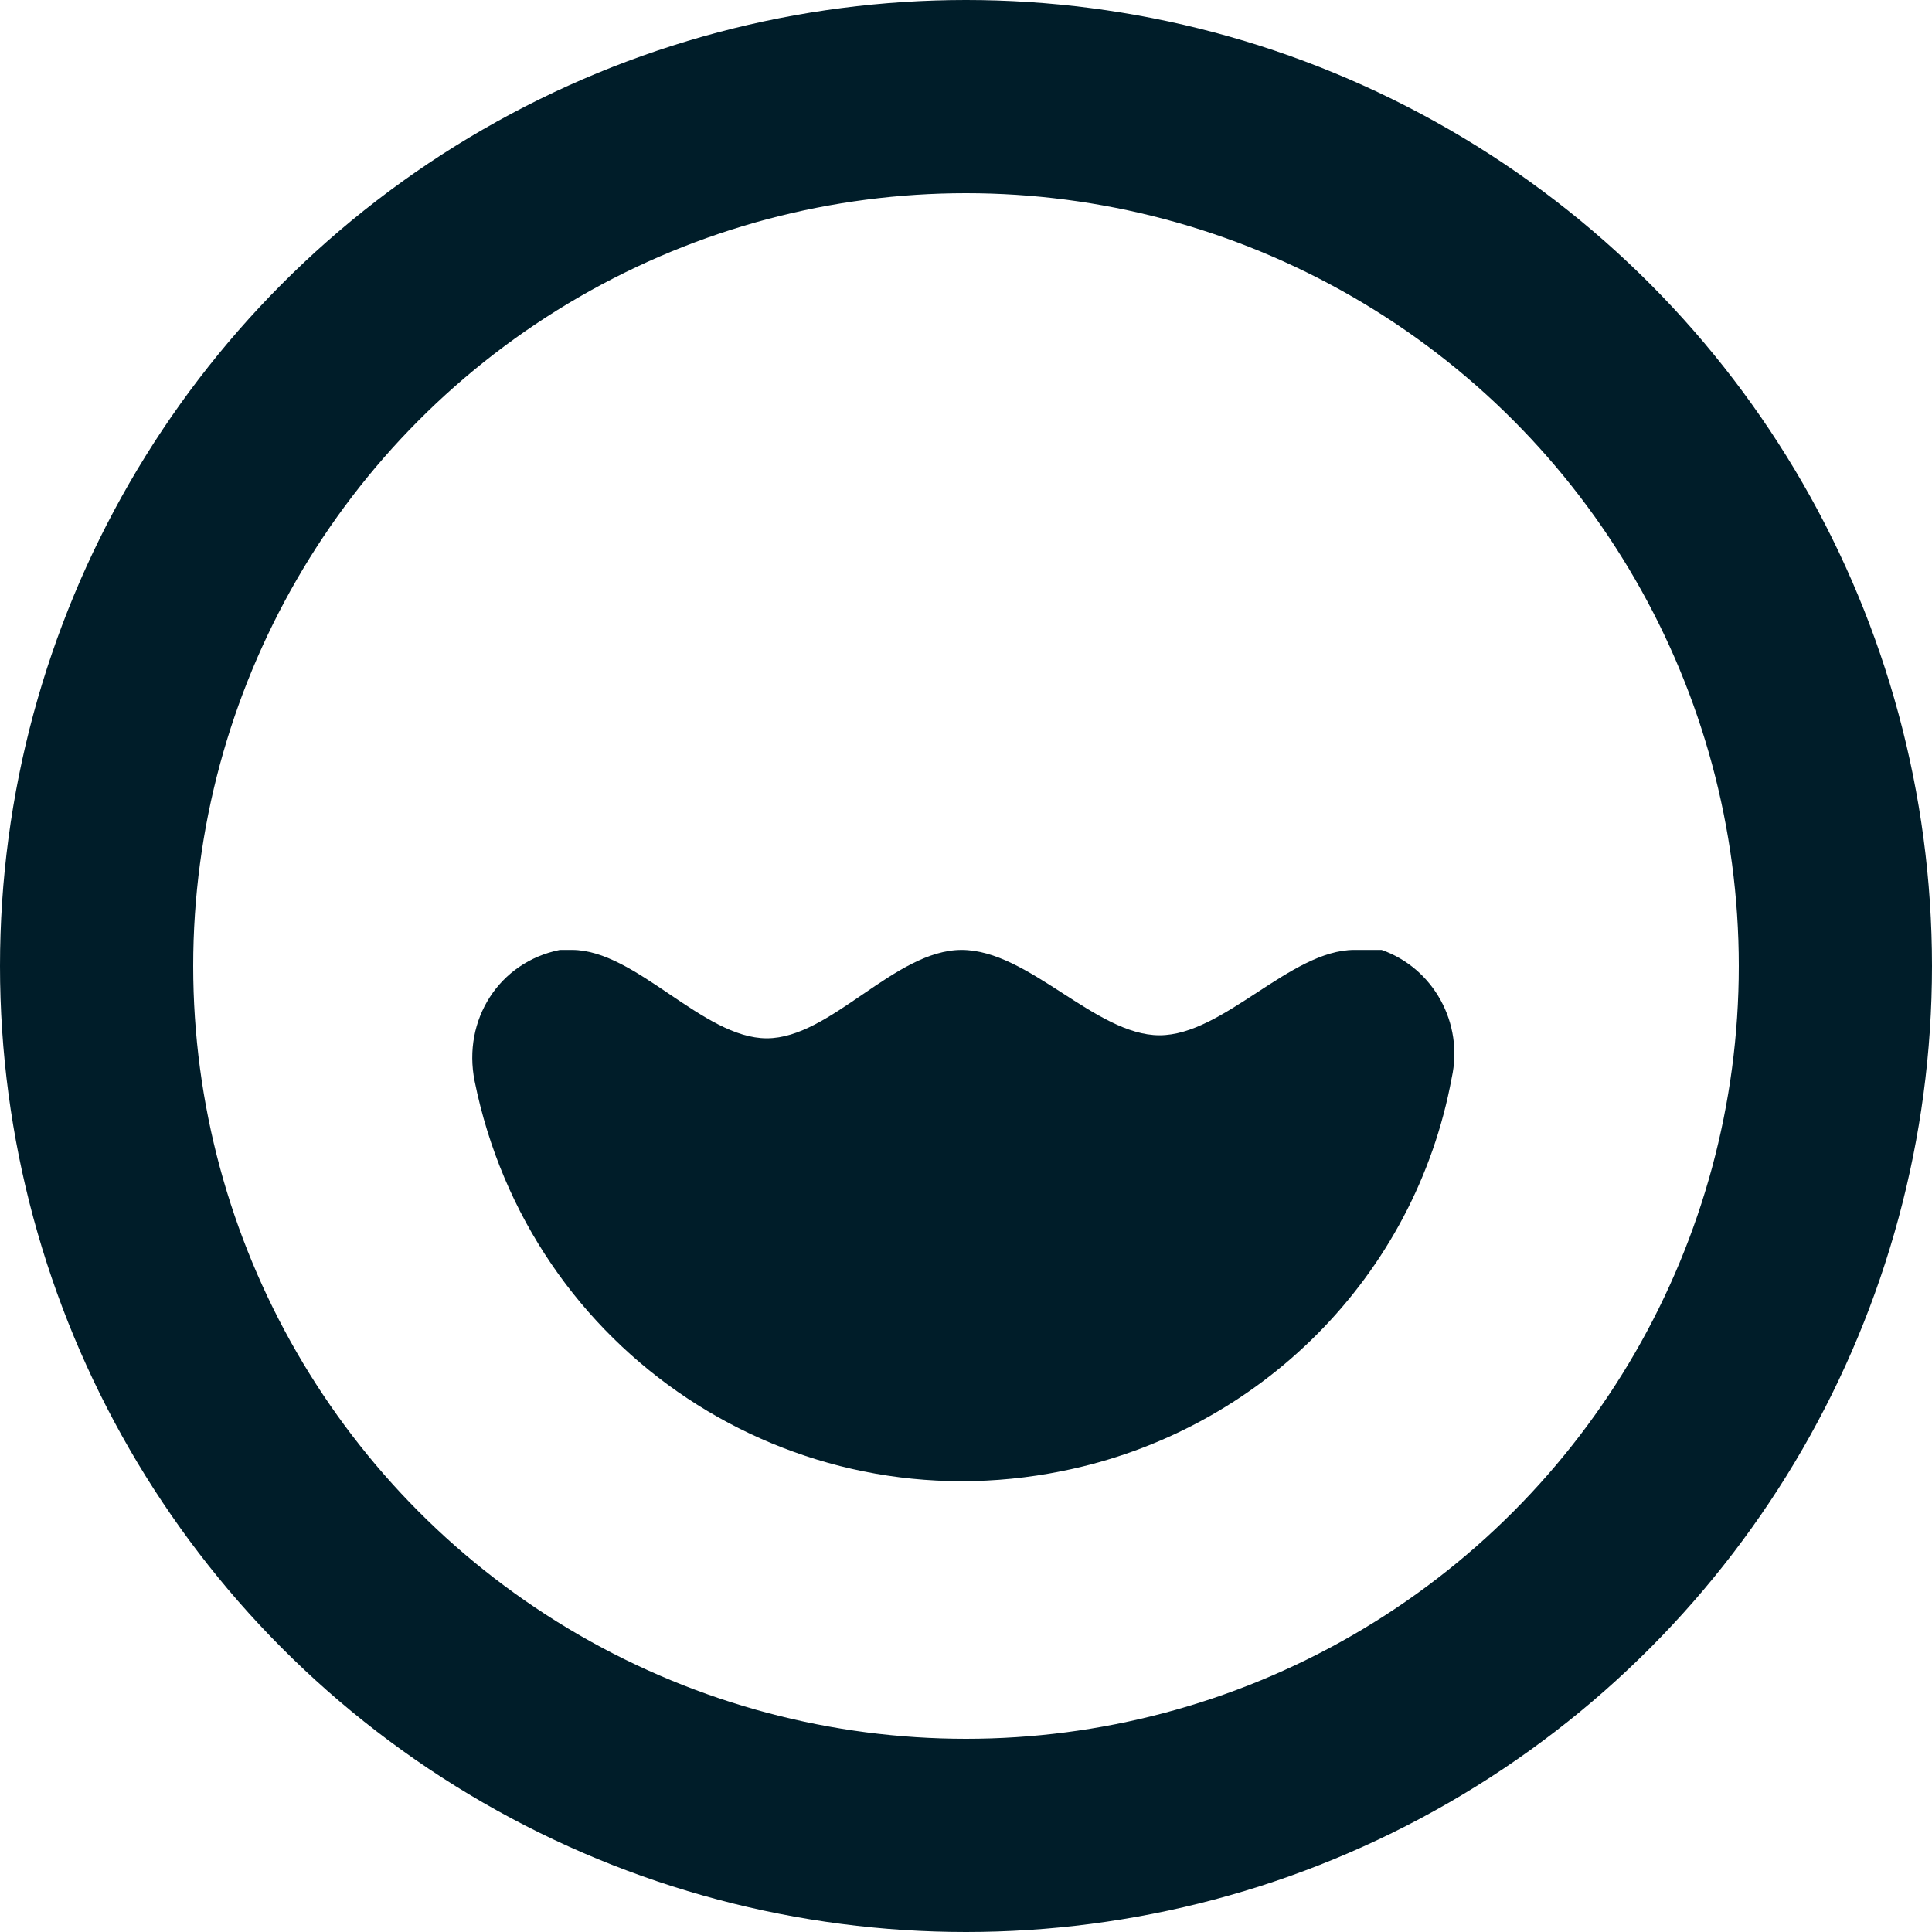
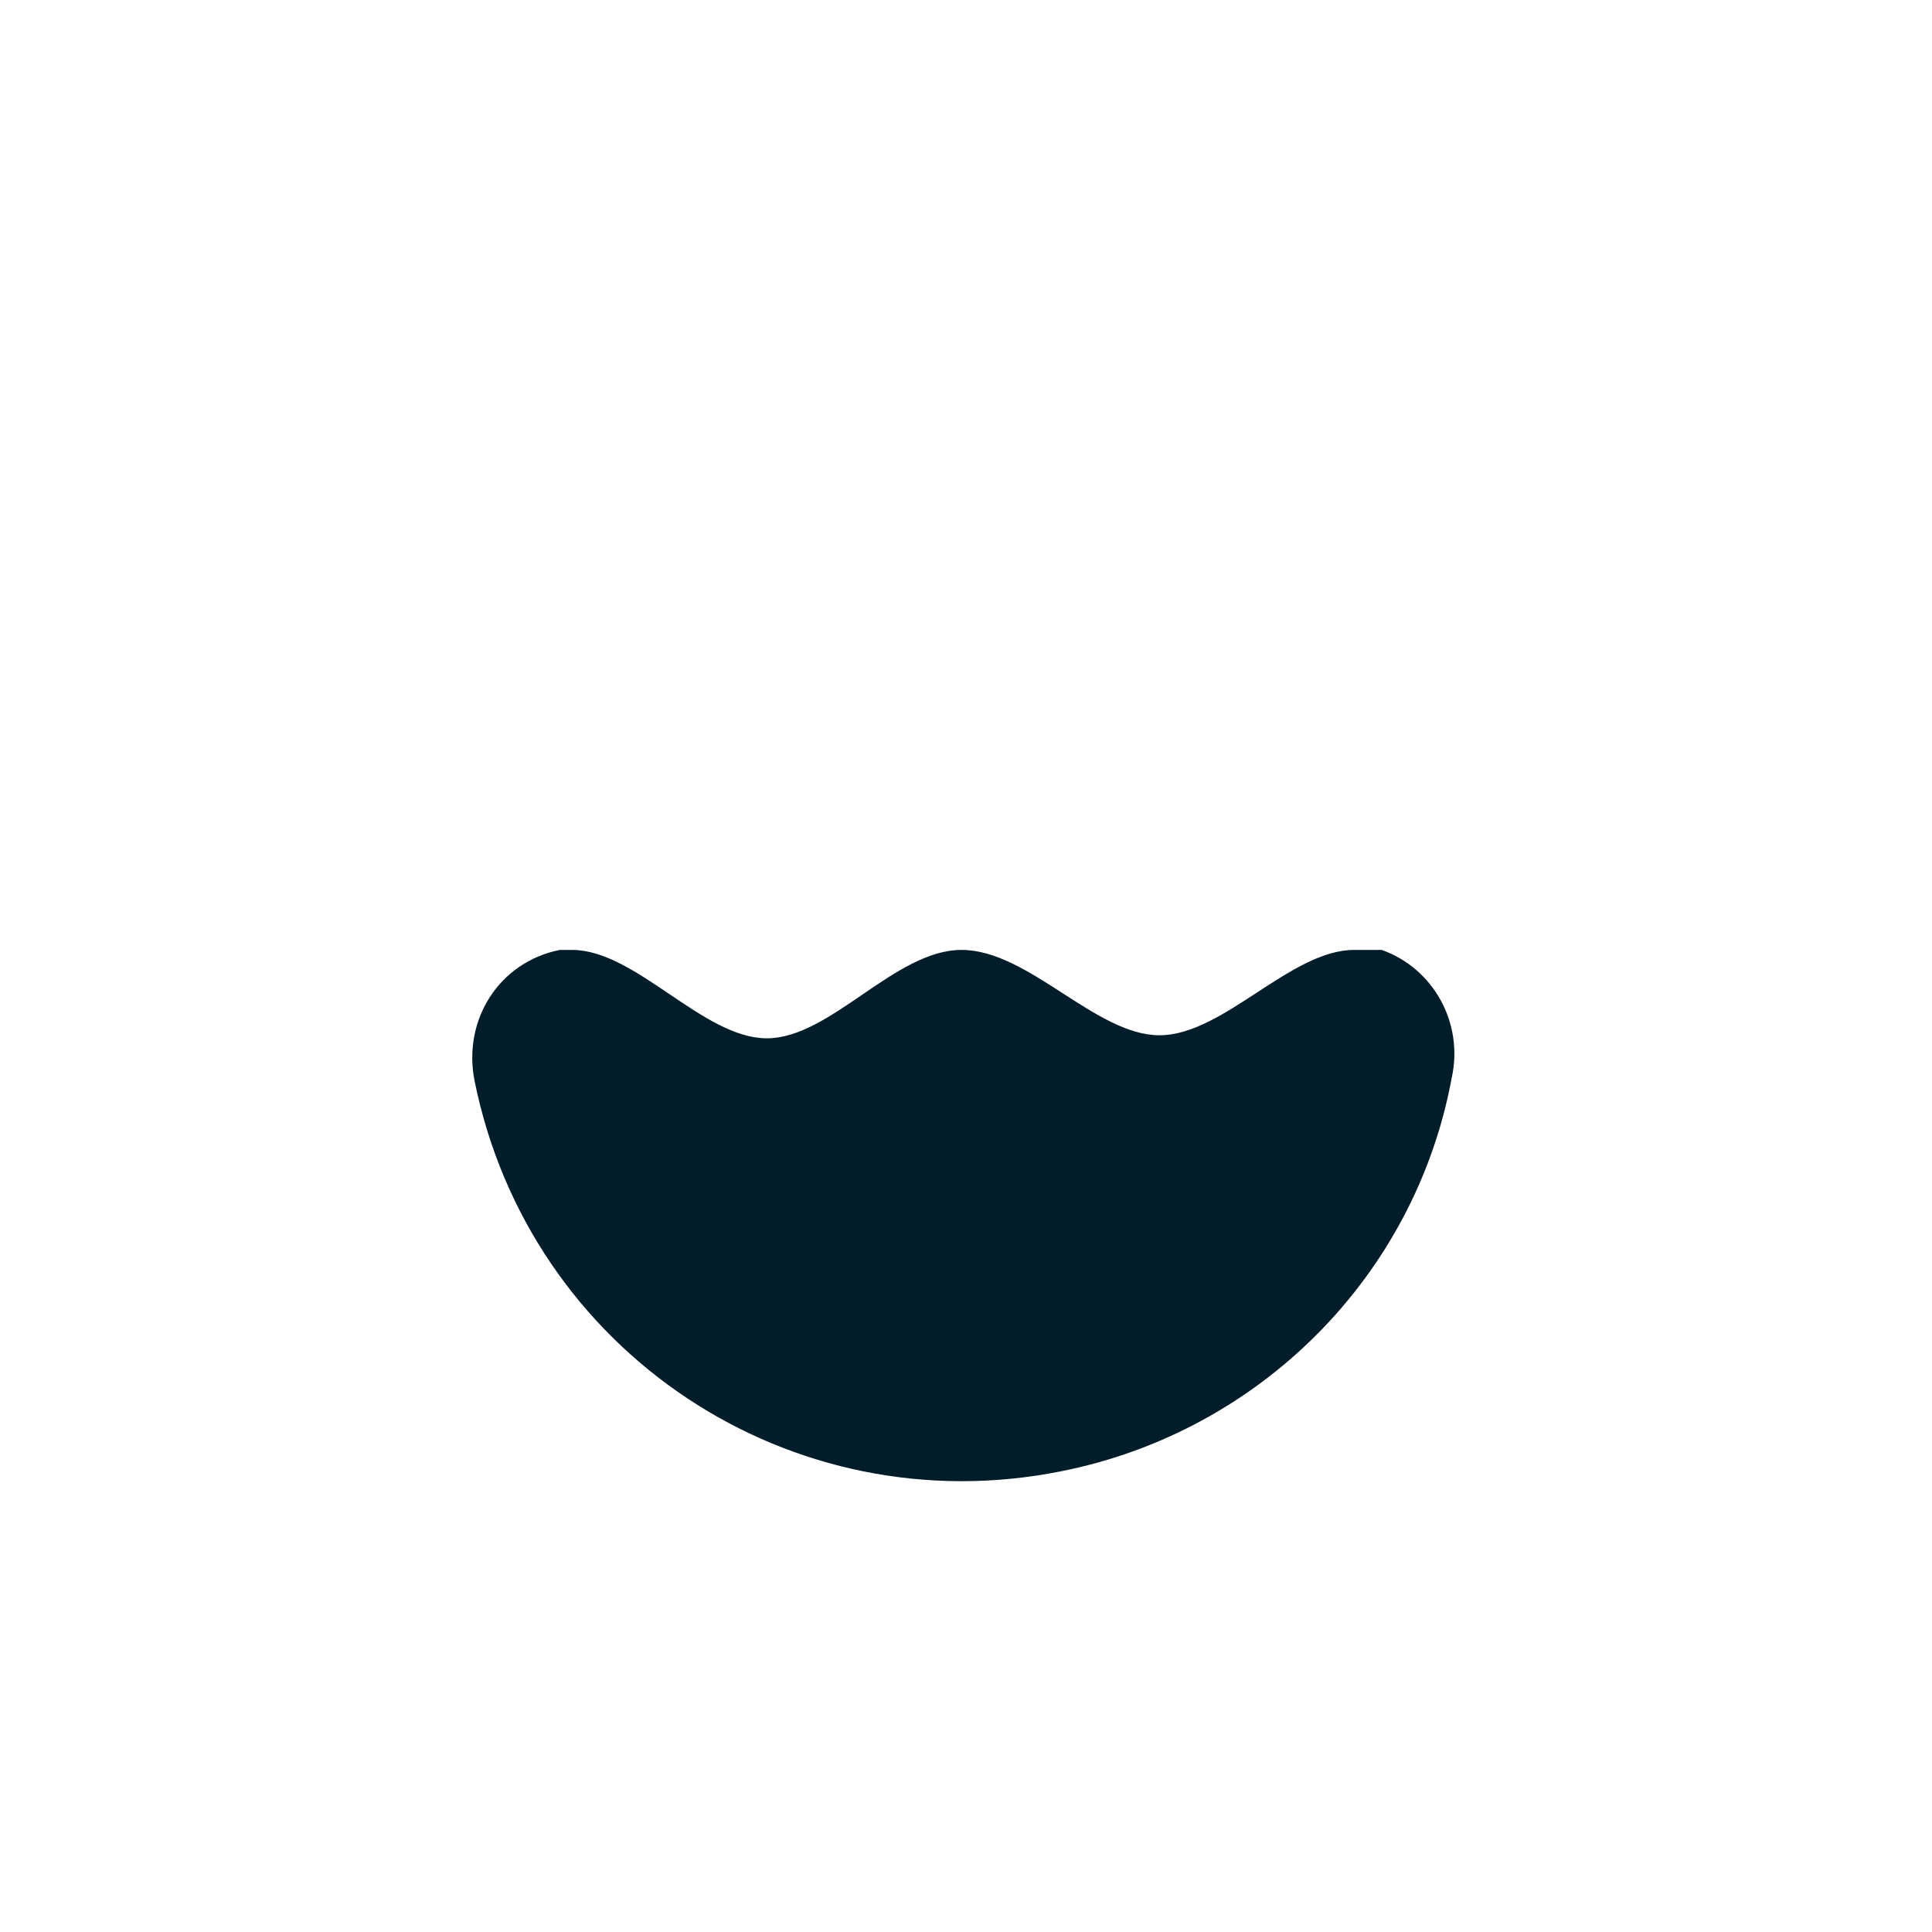
<svg xmlns="http://www.w3.org/2000/svg" width="40" height="40" viewBox="0 0 40 40" fill="none">
-   <circle cx="20" cy="20" r="18" stroke="#001D29" stroke-width="4" />
  <path d="M28.039 19.667C26.715 19.667 25.329 21.434 24.006 21.434C22.682 21.434 21.296 19.667 19.909 19.667C18.523 19.667 17.199 21.497 15.876 21.497C14.553 21.497 13.166 19.667 11.843 19.667H11.591C10.33 19.919 9.574 21.118 9.826 22.38C10.96 27.996 16.38 31.593 21.989 30.457C26.085 29.637 29.299 26.419 30.056 22.317C30.308 21.181 29.677 20.045 28.606 19.667H28.323H28.039Z" fill="#001D29" />
</svg>